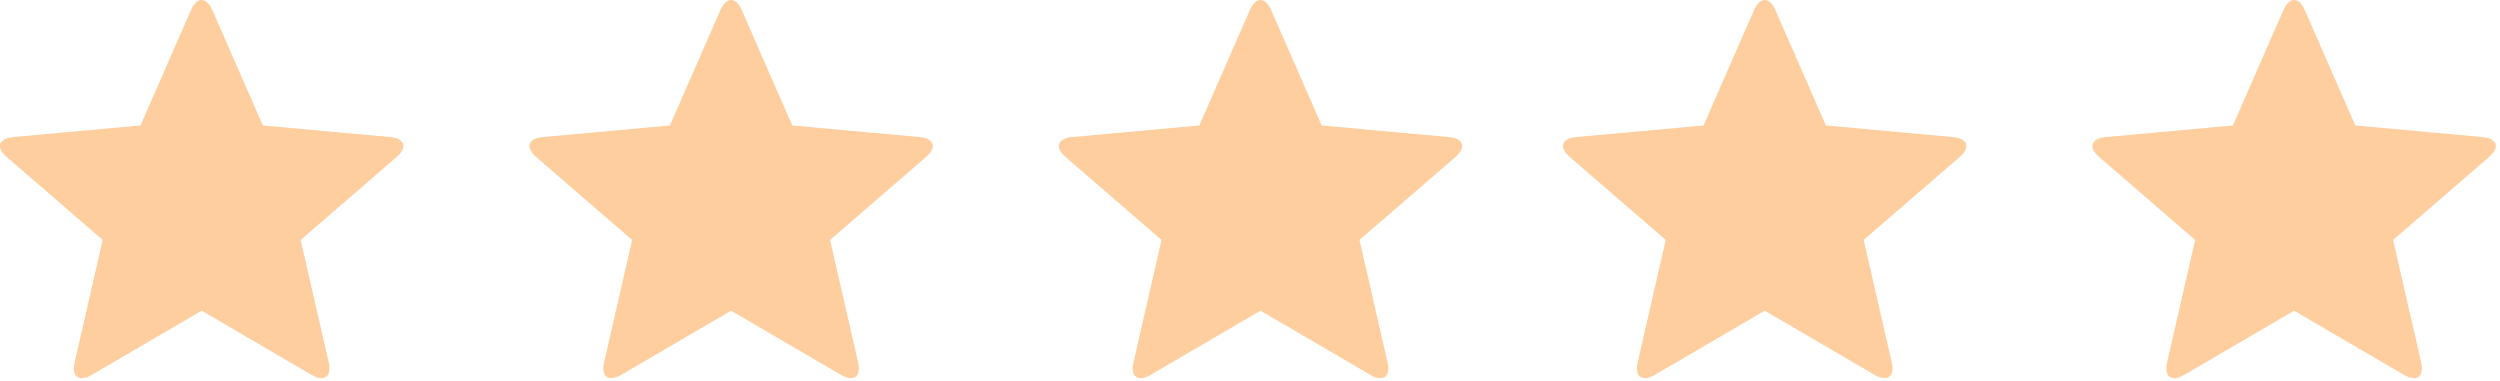
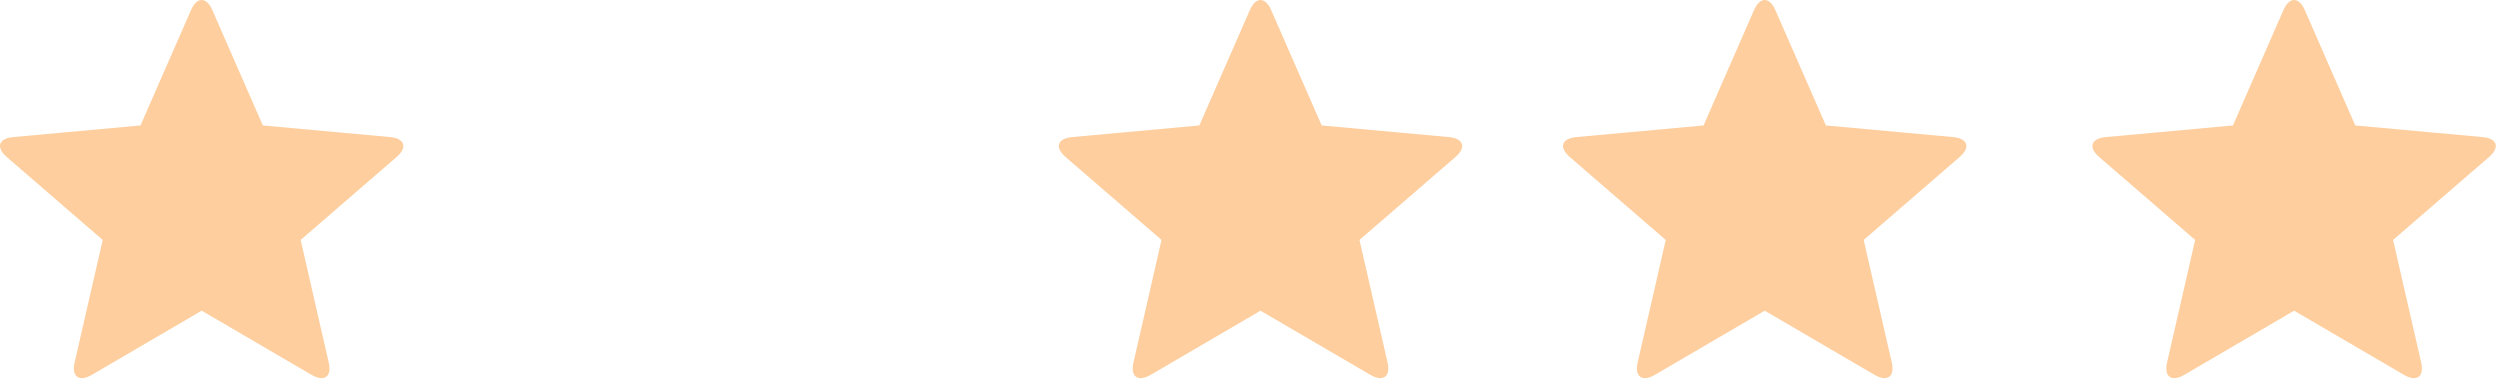
<svg xmlns="http://www.w3.org/2000/svg" width="105" height="16" viewBox="0 0 105 16" fill="none">
  <path d="M12.876 11.16L12.627 10.077L13.475 9.345C13.475 9.345 13.475 9.344 13.476 9.344L15.768 7.363L16.659 6.592C17.125 6.189 17.001 5.813 16.382 5.757L14.273 5.564L11.04 5.269L9.755 2.335L8.917 0.421C8.672 -0.14 8.269 -0.14 8.024 0.421L7.186 2.335L5.901 5.269L2.668 5.564L0.559 5.757C-0.06 5.813 -0.184 6.19 0.283 6.593L3.465 9.344C3.465 9.344 3.465 9.344 3.466 9.344L4.314 10.077L4.066 11.159C4.066 11.16 4.066 11.161 4.065 11.161L3.134 15.227C2.998 15.823 3.323 16.056 3.857 15.744L6.994 13.911L8.471 13.048L11.263 14.68L13.085 15.743C13.618 16.055 13.944 15.823 13.807 15.227L13.341 13.194L12.876 11.161C12.876 11.161 12.876 11.161 12.876 11.16V11.16Z" fill="#FECE9E" />
-   <path d="M35.111 11.161L34.863 10.077L35.71 9.345C35.71 9.345 35.711 9.344 35.711 9.344L38.003 7.363L38.894 6.593C39.361 6.19 39.236 5.814 38.618 5.757L36.508 5.565L33.275 5.269L31.99 2.335L31.153 0.421C30.907 -0.14 30.505 -0.14 30.259 0.421L29.421 2.335L28.137 5.269L24.903 5.565L22.794 5.757C22.175 5.814 22.051 6.19 22.518 6.593L25.7 9.344C25.7 9.344 25.701 9.344 25.701 9.345L26.549 10.077L26.301 11.159C26.301 11.16 26.301 11.161 26.301 11.162L25.37 15.227C25.233 15.823 25.558 16.056 26.092 15.744L29.229 13.911L30.706 13.049L33.498 14.68L35.32 15.744C35.854 16.056 36.179 15.823 36.043 15.227L35.577 13.194L35.111 11.162C35.111 11.162 35.111 11.161 35.111 11.161V11.161Z" fill="#FECE9E" />
  <path d="M57.346 11.161L57.098 10.077L57.945 9.345C57.945 9.345 57.946 9.344 57.947 9.344L60.238 7.363L61.13 6.593C61.596 6.19 61.471 5.814 60.853 5.757L58.744 5.565L55.51 5.269L54.226 2.335L53.388 0.421C53.142 -0.14 52.74 -0.14 52.495 0.421L51.657 2.335L50.372 5.269L47.138 5.565L45.029 5.757C44.411 5.814 44.287 6.19 44.753 6.593L47.936 9.344C47.936 9.344 47.936 9.344 47.936 9.345L48.784 10.077L48.536 11.159C48.536 11.16 48.536 11.161 48.536 11.162L47.605 15.227C47.468 15.823 47.793 16.056 48.328 15.744L51.464 13.911L52.941 13.049L55.734 14.68L57.555 15.744C58.089 16.056 58.414 15.823 58.278 15.227L57.812 13.194L57.347 11.162C57.347 11.162 57.346 11.161 57.346 11.161V11.161Z" fill="#FECE9E" />
  <path d="M78.523 11.161L78.275 10.077L79.122 9.345C79.122 9.345 79.123 9.344 79.123 9.344L81.415 7.363L82.306 6.593C82.772 6.19 82.648 5.814 82.029 5.757L79.92 5.565L76.687 5.269L75.402 2.335L74.564 0.421C74.319 -0.14 73.916 -0.14 73.671 0.421L72.833 2.335L71.549 5.269L68.315 5.565L66.206 5.757C65.587 5.814 65.463 6.19 65.93 6.593L69.112 9.344C69.112 9.344 69.112 9.344 69.113 9.345L69.961 10.077L69.713 11.159C69.713 11.16 69.713 11.161 69.713 11.162L68.781 15.227C68.645 15.823 68.97 16.056 69.504 15.744L72.641 13.911L74.118 13.049L76.91 14.68L78.732 15.744C79.265 16.056 79.591 15.823 79.455 15.227L78.989 13.194L78.523 11.162C78.523 11.162 78.523 11.161 78.523 11.161V11.161Z" fill="#FECE9E" />
  <path d="M100.758 11.161L100.51 10.077L101.357 9.345C101.357 9.345 101.358 9.344 101.358 9.344L103.65 7.363L104.541 6.593C105.007 6.19 104.883 5.814 104.265 5.757L102.155 5.565L98.922 5.269L97.637 2.335L96.8 0.421C96.554 -0.14 96.152 -0.14 95.906 0.421L95.068 2.335L93.784 5.269L90.55 5.565L88.441 5.757C87.823 5.814 87.698 6.19 88.165 6.593L91.347 9.344C91.347 9.344 91.348 9.344 91.348 9.345L92.196 10.077L91.948 11.159C91.948 11.16 91.948 11.161 91.948 11.162L91.017 15.227C90.88 15.823 91.205 16.056 91.739 15.744L94.876 13.911L96.353 13.049L99.145 14.68L100.967 15.744C101.501 16.056 101.826 15.823 101.69 15.227L101.224 13.194L100.758 11.162C100.758 11.162 100.758 11.161 100.758 11.161V11.161Z" fill="#FECE9E" />
</svg>